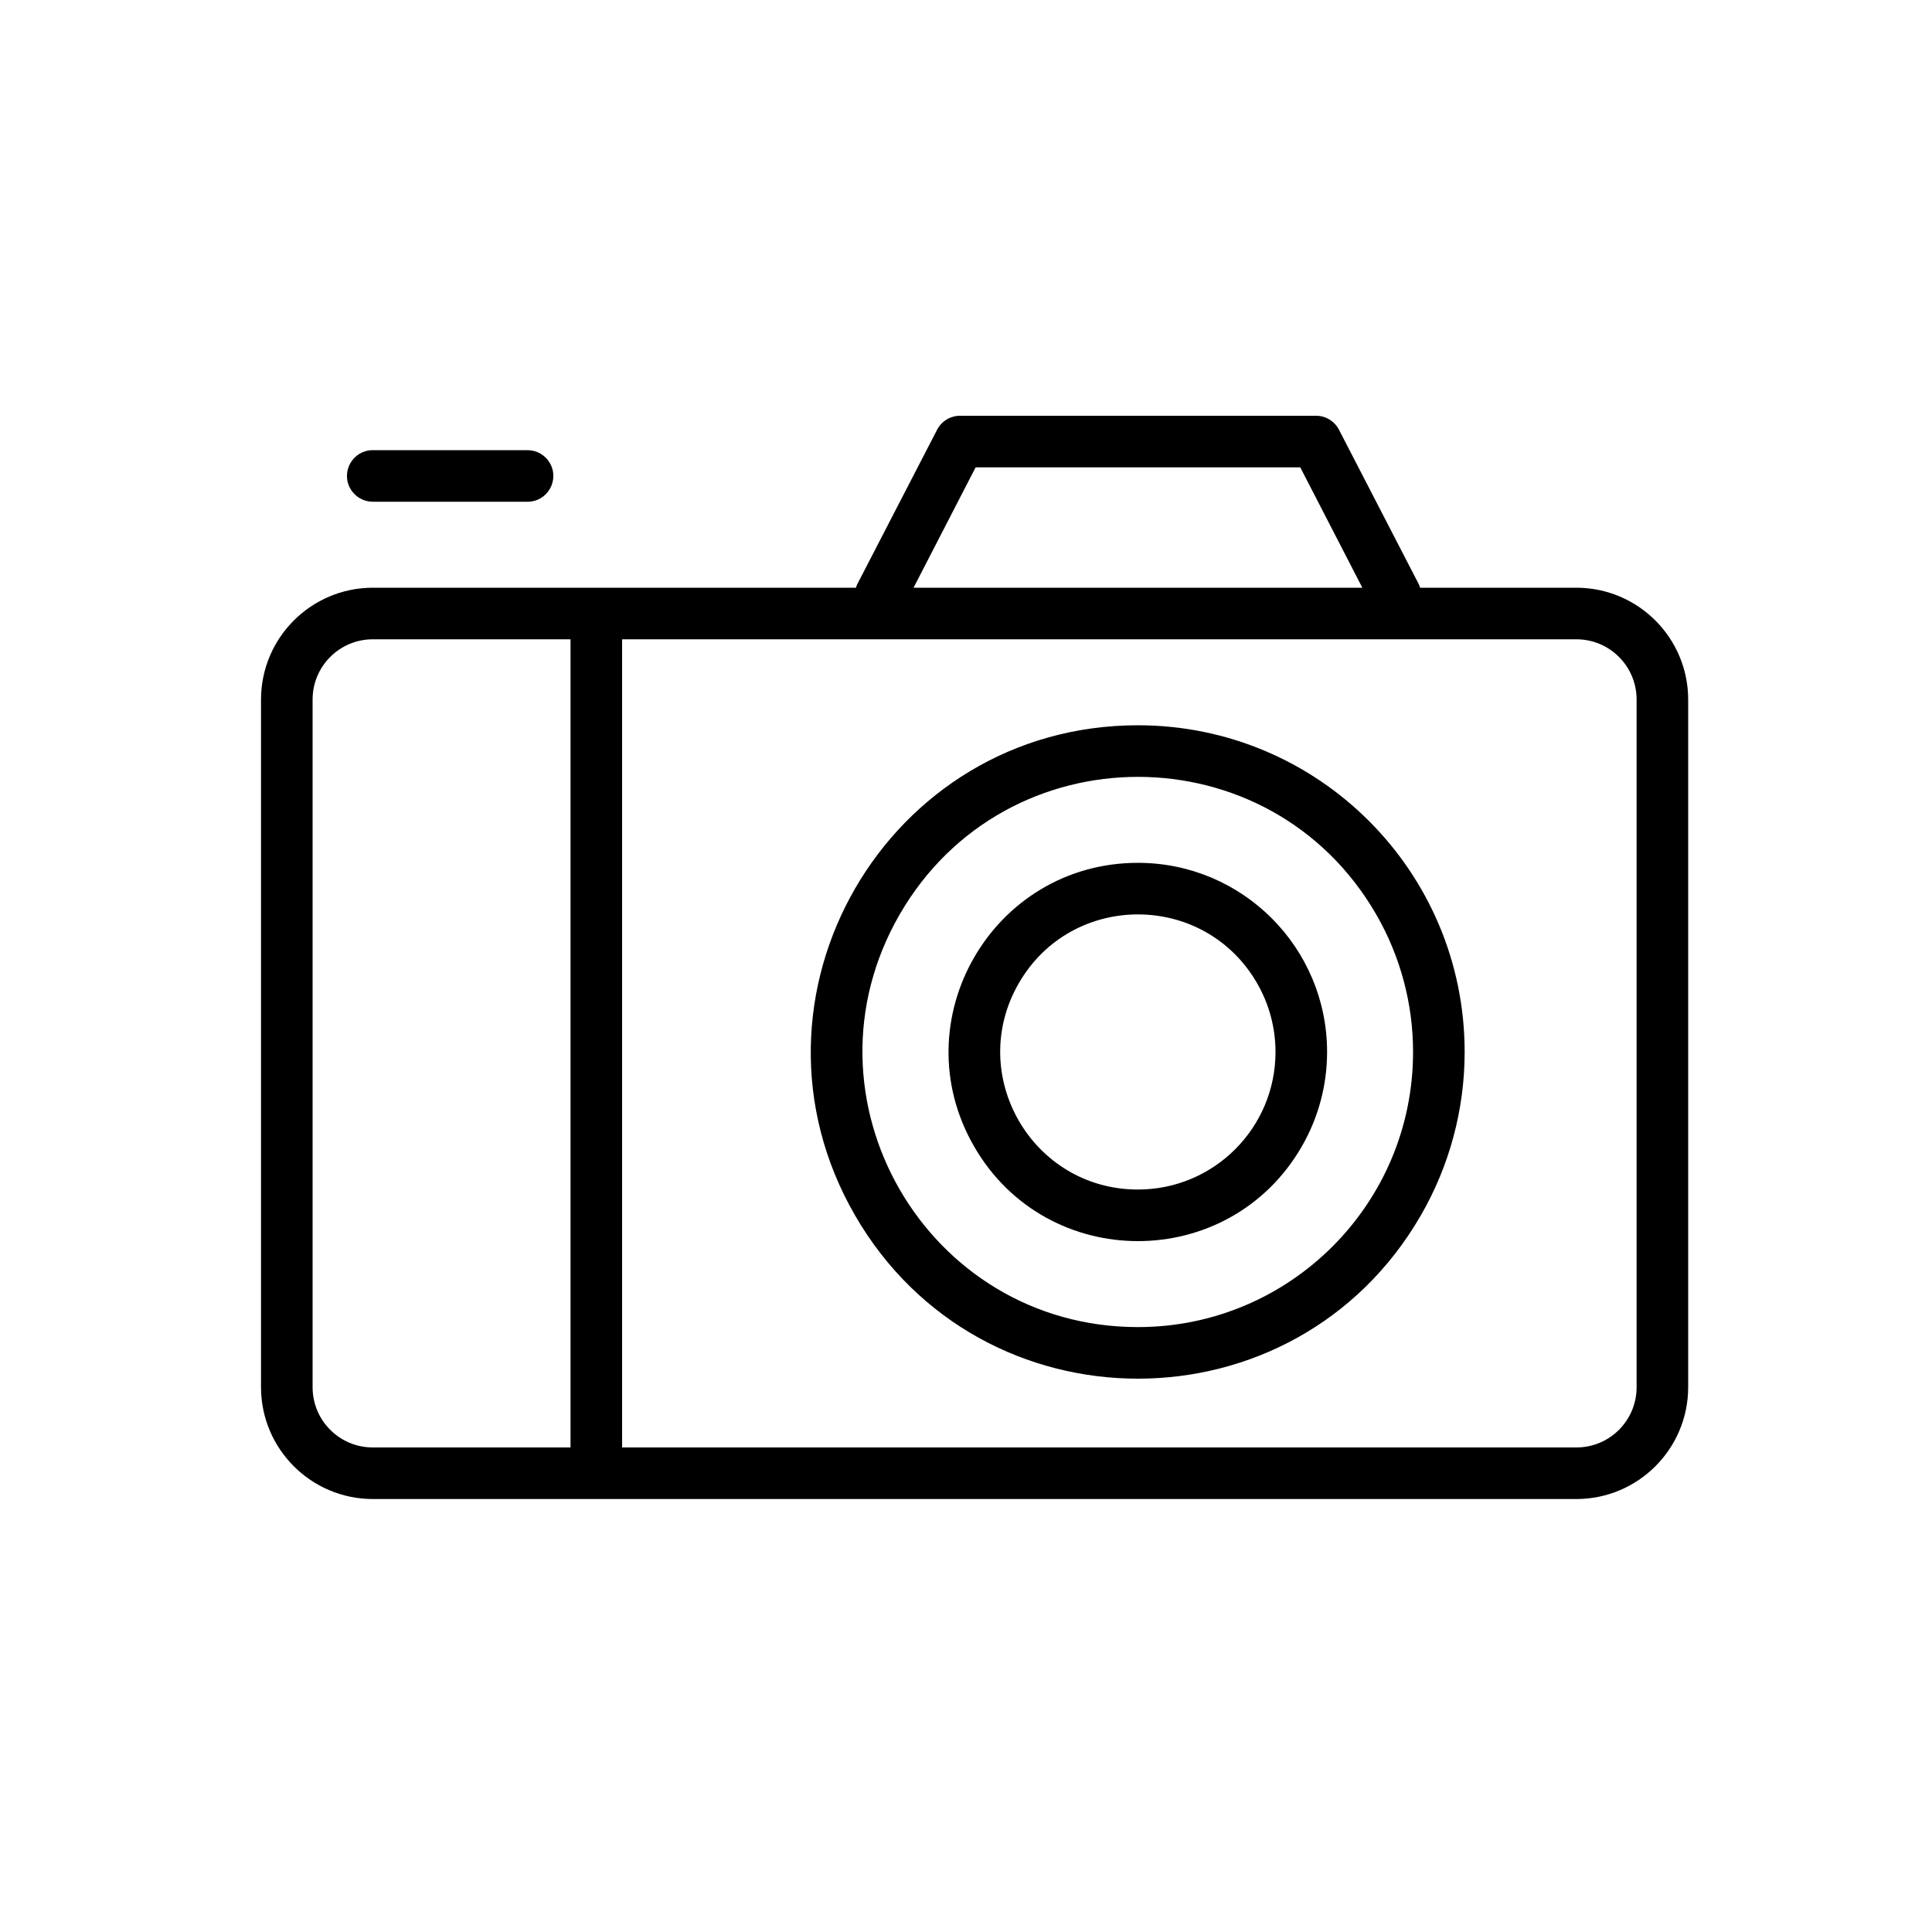
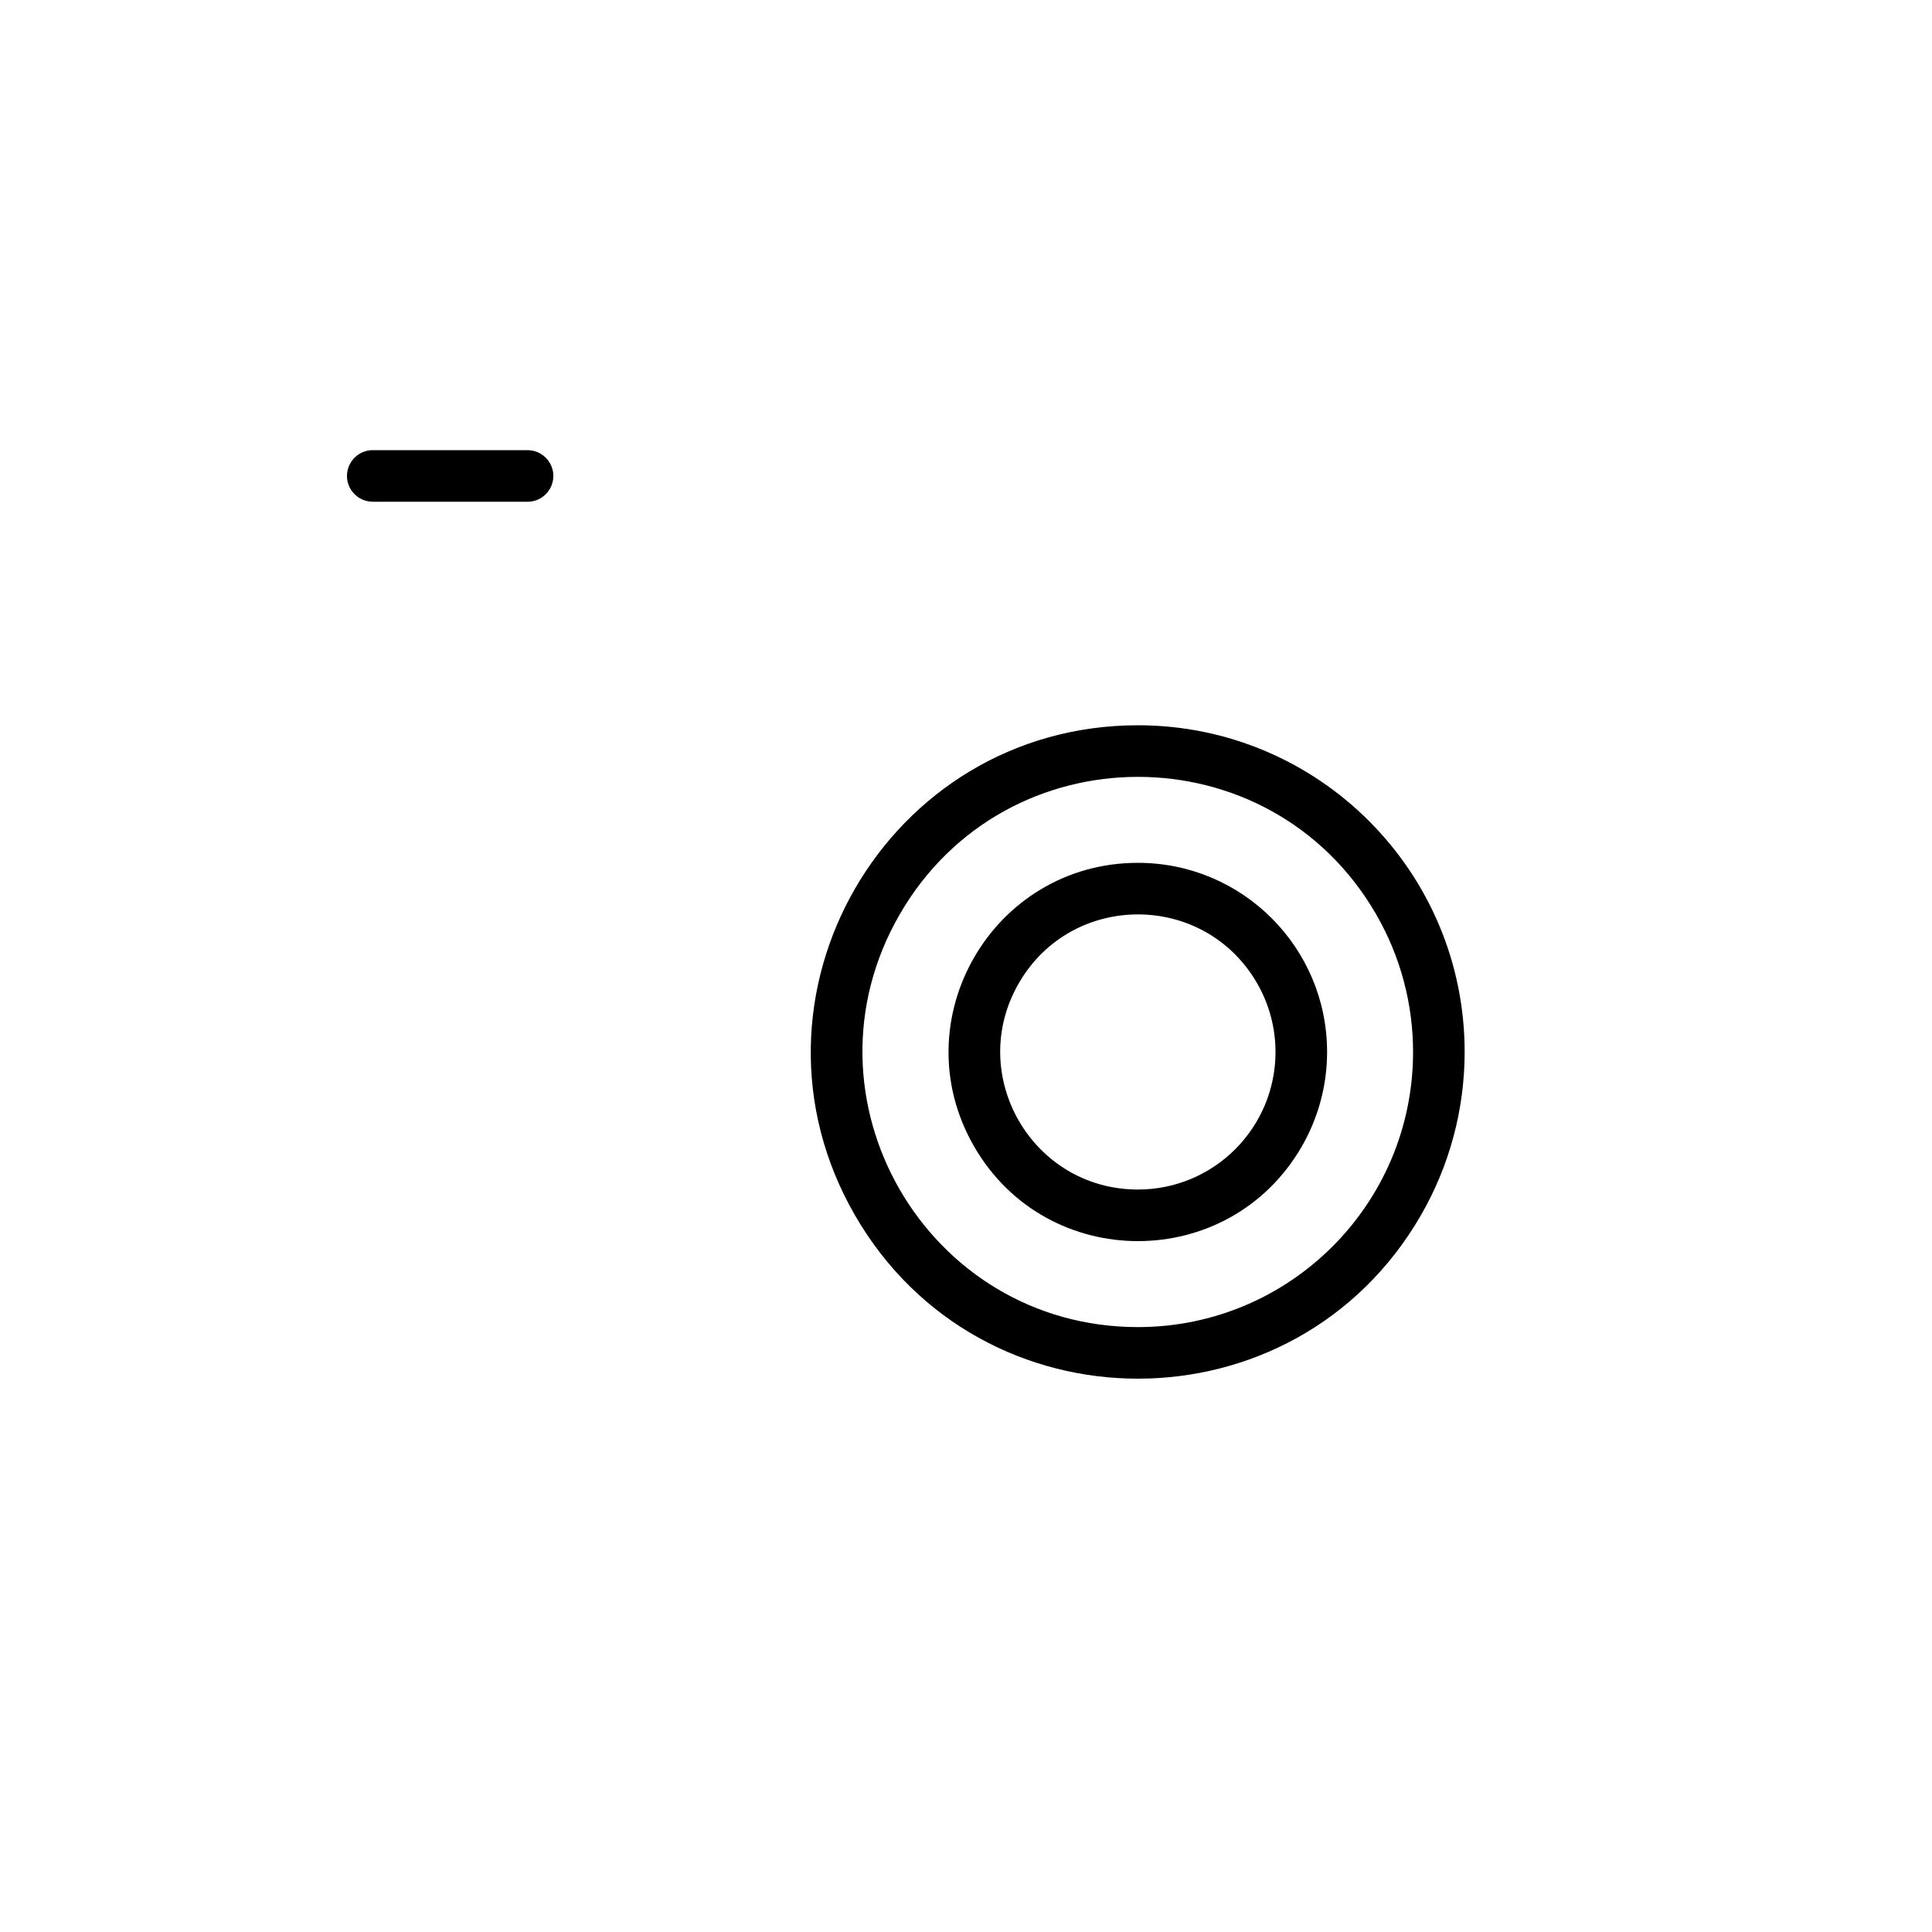
<svg xmlns="http://www.w3.org/2000/svg" viewBox="0 0 100.00 100.00" data-guides="{&quot;vertical&quot;:[],&quot;horizontal&quot;:[]}">
  <defs />
-   <path fill="black" stroke="black" fill-opacity="1" stroke-width="0" stroke-opacity="1" alignment-baseline="baseline" baseline-shift="baseline" color="rgb(51, 51, 51)" fill-rule="evenodd" id="tSvg1537e3781" title="Path 1" d="M81.595 30.42C78.898 30.42 76.202 30.42 73.505 30.42C73.488 30.362 73.467 30.306 73.443 30.251C72.063 27.581 70.684 24.911 69.304 22.241C69.073 21.796 68.613 21.517 68.112 21.52C61.971 21.52 55.83 21.52 49.688 21.52C49.19 21.521 48.734 21.799 48.505 22.241C47.125 24.911 45.746 27.581 44.366 30.251C44.342 30.306 44.321 30.362 44.304 30.42C35.968 30.42 27.631 30.42 19.295 30.42C16.102 30.425 13.515 33.012 13.51 36.205C13.51 48.072 13.51 59.938 13.51 71.805C13.515 74.998 16.102 77.585 19.295 77.59C40.062 77.59 60.828 77.59 81.595 77.59C84.788 77.585 87.375 74.998 87.38 71.805C87.38 59.938 87.38 48.072 87.38 36.205C87.375 33.012 84.788 30.425 81.595 30.42ZM50.498 24.19C56.099 24.19 61.7 24.19 67.302 24.19C68.373 26.267 69.444 28.343 70.514 30.42C62.772 30.42 55.029 30.42 47.285 30.42C48.356 28.343 49.427 26.267 50.498 24.19M16.18 71.805C16.18 59.938 16.18 48.072 16.18 36.205C16.18 34.485 17.575 33.09 19.295 33.09C22.707 33.09 26.118 33.09 29.53 33.09C29.53 47.033 29.53 60.977 29.53 74.92C26.118 74.92 22.707 74.92 19.295 74.92C17.575 74.92 16.18 73.525 16.18 71.805ZM84.71 71.805C84.71 73.525 83.315 74.92 81.595 74.92C65.13 74.92 48.665 74.92 32.2 74.92C32.2 60.977 32.2 47.033 32.2 33.09C48.665 33.09 65.13 33.09 81.595 33.09C83.315 33.09 84.71 34.485 84.71 36.205C84.71 48.072 84.71 59.938 84.71 71.805" />
  <path fill="black" stroke="black" fill-opacity="1" stroke-width="0" stroke-opacity="1" alignment-baseline="baseline" baseline-shift="baseline" color="rgb(51, 51, 51)" fill-rule="evenodd" id="tSvg90e6280fcb" title="Path 2" d="M58.9 37.54C45.883 37.54 37.747 51.632 44.255 62.905C50.764 74.178 67.036 74.178 73.544 62.905C75.029 60.334 75.81 57.418 75.81 54.45C75.81 45.111 68.239 37.54 58.9 37.54ZM58.9 68.69C47.938 68.69 41.087 56.823 46.568 47.33C52.049 37.837 65.751 37.837 71.232 47.33C72.482 49.495 73.14 51.95 73.14 54.45C73.14 62.315 66.764 68.69 58.9 68.69Z" />
  <path fill="black" stroke="black" fill-opacity="1" stroke-width="0" stroke-opacity="1" alignment-baseline="baseline" baseline-shift="baseline" color="rgb(51, 51, 51)" fill-rule="evenodd" id="tSvg7f12a37655" title="Path 3" d="M58.9 44.66C51.364 44.66 46.653 52.818 50.422 59.345C54.19 65.872 63.61 65.872 67.378 59.345C68.238 57.857 68.69 56.169 68.69 54.45C68.69 49.043 64.307 44.66 58.9 44.66ZM58.9 61.57C53.419 61.57 49.993 55.637 52.734 50.89C55.474 46.143 62.326 46.143 65.066 50.89C65.691 51.972 66.02 53.2 66.02 54.45C66.02 58.382 62.832 61.57 58.9 61.57ZM19.295 25.97C21.965 25.97 24.635 25.97 27.305 25.97C28.333 25.97 28.975 24.858 28.461 23.968C28.223 23.554 27.782 23.3 27.305 23.3C24.635 23.3 21.965 23.3 19.295 23.3C18.267 23.3 17.625 24.413 18.139 25.302C18.377 25.716 18.818 25.97 19.295 25.97Z" />
</svg>